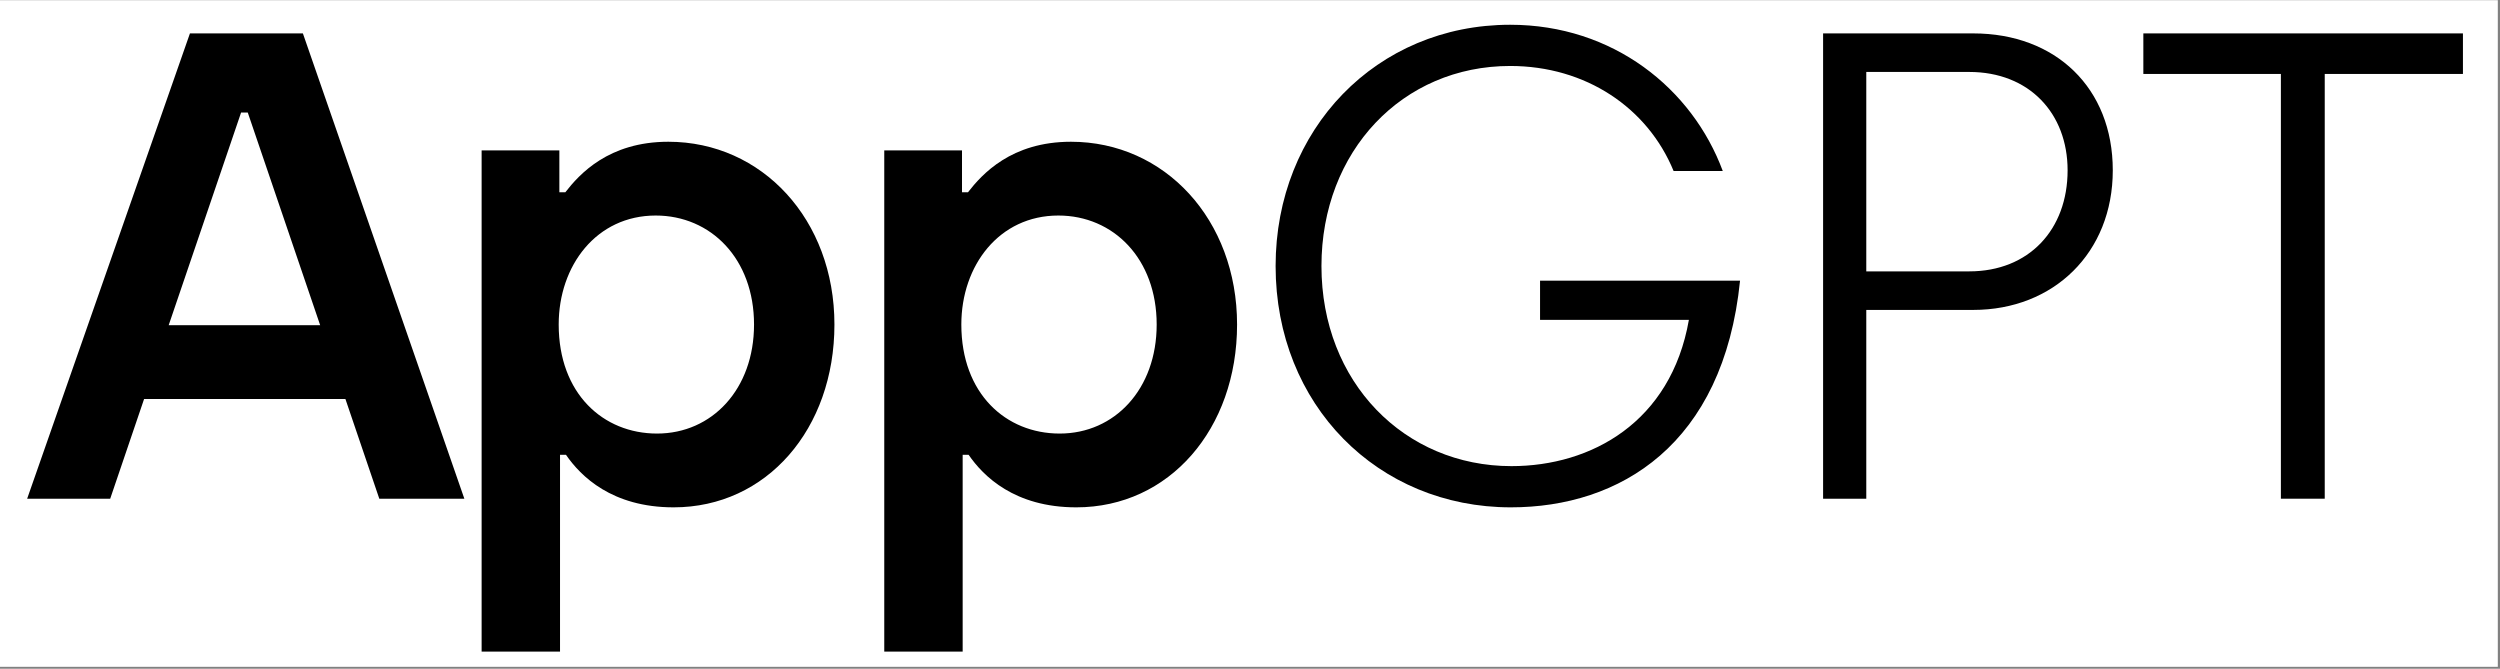
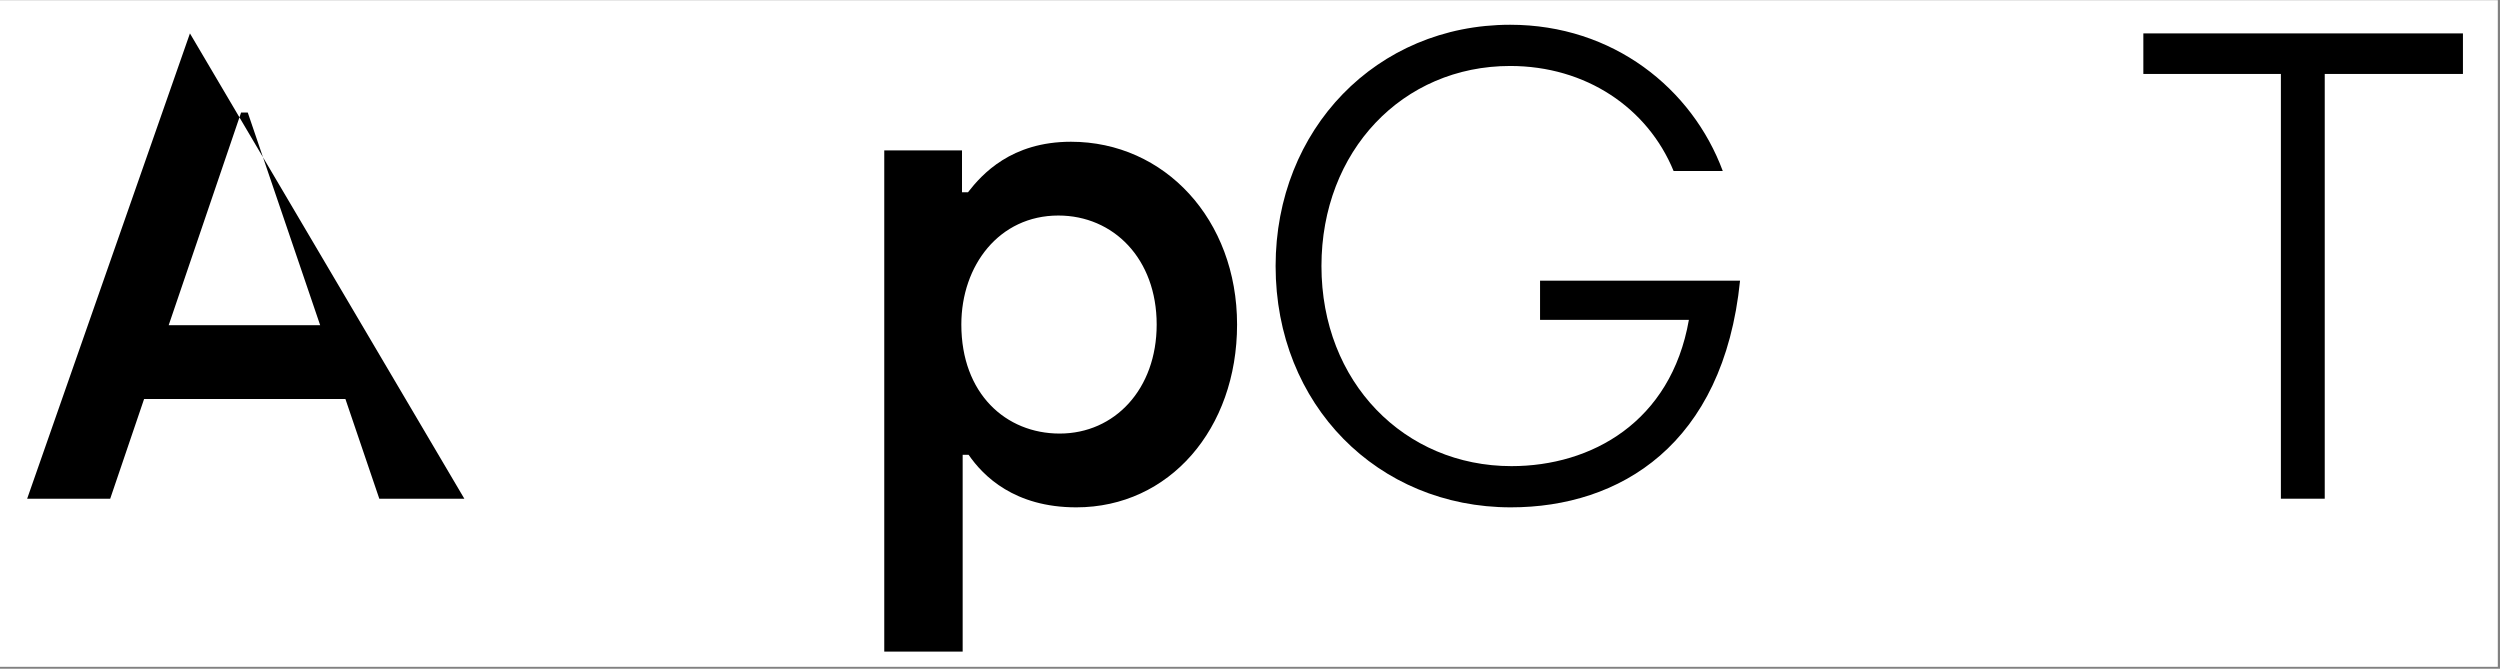
<svg xmlns="http://www.w3.org/2000/svg" width="100%" height="100%" viewBox="0 0 886 237" version="1.1" xml:space="preserve" style="fill-rule:evenodd;clip-rule:evenodd;stroke-linejoin:round;stroke-miterlimit:2;">
  <rect x="0" y="0" width="886" height="237" fill="#808080" stroke="none" />
  <g transform="matrix(0.933,0,0,0.75,-420.044,-544.432)">
    <rect x="450" y="726" width="949" height="315" style="fill:white;" />
    <g transform="matrix(1.18,0,0,1.333,433.894,692.663)">
-       <path d="M135.924,201.725L163.301,201.725L111.328,36.782L74.968,36.782L22.567,201.725L49.302,201.725L60.21,166.38L125.016,166.38L135.924,201.725ZM68.124,140.225L91.437,64.822L93.576,64.822L116.889,140.225L68.124,140.225Z" />
-       <path d="M168.862,255.921L194.101,255.921L194.101,186.173L196.026,186.173C200.731,193.714 210.783,204.788 230.675,204.788C260.618,204.788 282.434,176.984 282.434,139.989C282.434,102.759 259.121,75.19 228.964,75.19C209.714,75.19 200.303,86.736 195.812,93.098L193.887,93.098L193.887,78.253L168.862,78.253L168.862,255.921ZM225.328,178.633C208.003,178.633 193.673,164.495 193.673,139.989C193.673,119.018 205.864,101.345 224.9,101.345C242.652,101.345 256.554,116.661 256.554,139.989C256.554,162.846 243.08,178.633 225.328,178.633Z" />
+       <path d="M135.924,201.725L163.301,201.725L74.968,36.782L22.567,201.725L49.302,201.725L60.21,166.38L125.016,166.38L135.924,201.725ZM68.124,140.225L91.437,64.822L93.576,64.822L116.889,140.225L68.124,140.225Z" />
      <path d="M298.475,255.921L323.714,255.921L323.714,186.173L325.639,186.173C330.344,193.714 340.396,204.788 360.288,204.788C390.231,204.788 412.047,176.984 412.047,139.989C412.047,102.759 388.734,75.19 358.577,75.19C339.327,75.19 329.916,86.736 325.425,93.098L323.5,93.098L323.5,78.253L298.475,78.253L298.475,255.921ZM354.941,178.633C337.616,178.633 323.286,164.495 323.286,139.989C323.286,119.018 335.477,101.345 354.513,101.345C372.265,101.345 386.167,116.661 386.167,139.989C386.167,162.846 372.693,178.633 354.941,178.633Z" />
      <path d="M500.167,204.788C535.244,204.788 568.609,182.639 573.957,124.437L509.578,124.437L509.578,138.34L557.488,138.34C551.713,174.627 526.047,190.179 500.381,190.179C465.946,190.179 439.21,160.489 439.21,119.253C439.21,78.489 465.304,48.328 499.953,48.328C524.336,48.328 544.227,63.173 552.568,85.558L568.396,85.558C558.557,56.339 533.105,33.718 499.953,33.718C456.963,33.718 424.452,70.713 424.452,119.253C424.452,168.501 457.39,204.788 500.167,204.788Z" />
-       <path d="M600.692,201.725L614.594,201.725L614.594,134.805L649.029,134.805C674.909,134.805 693.945,114.541 693.945,85.322C693.945,56.104 675.551,36.782 649.029,36.782L600.692,36.782L600.692,201.725ZM614.594,121.139L614.594,50.448L647.746,50.448C666.996,50.448 679.401,65.058 679.401,85.322C679.401,106.294 666.996,121.139 647.746,121.139L614.594,121.139Z" />
      <path d="M748.057,201.725L762.173,201.725L762.173,51.155L806.661,51.155L806.661,36.782L703.783,36.782L703.783,51.155L748.057,51.155L748.057,201.725Z" />
    </g>
  </g>
</svg>